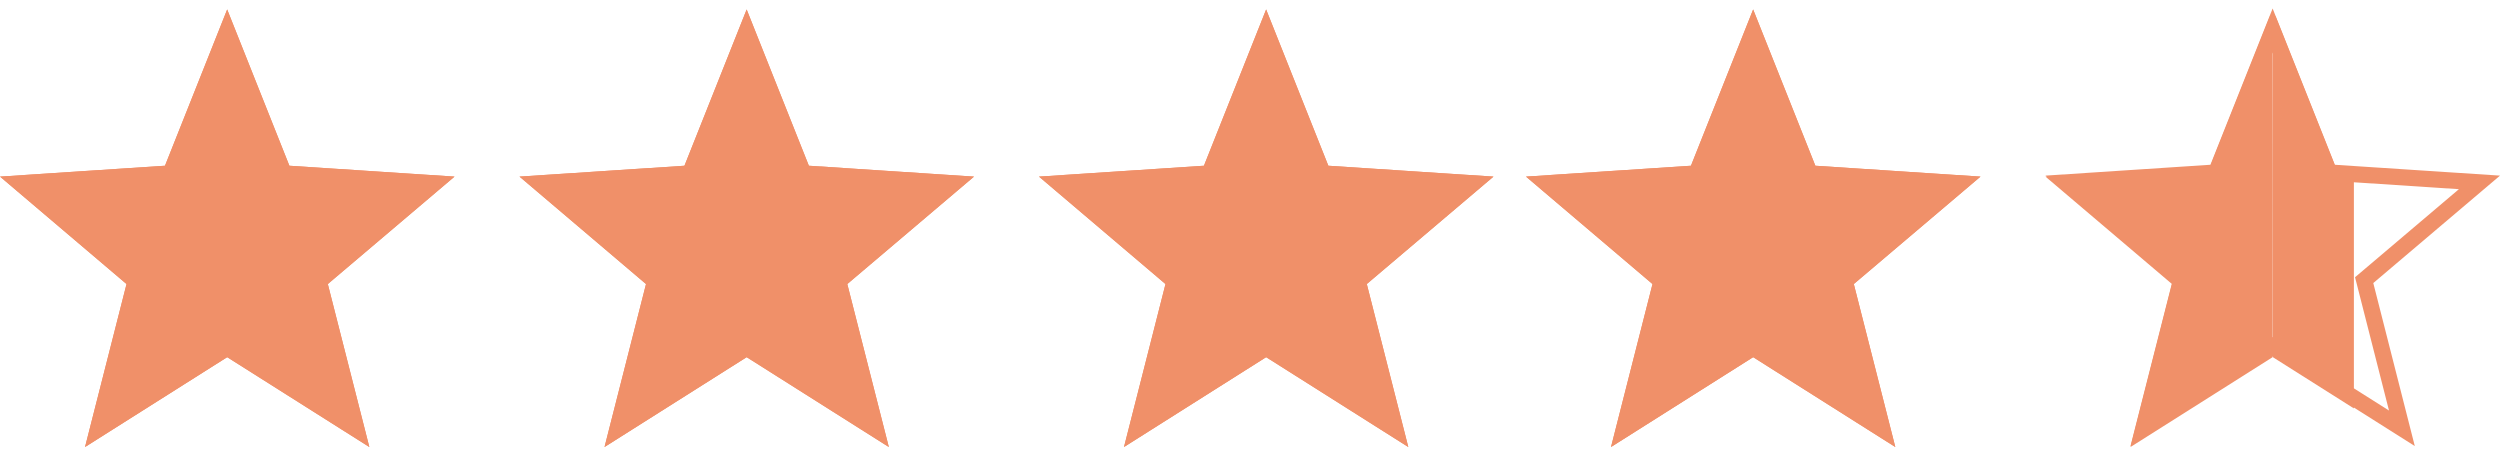
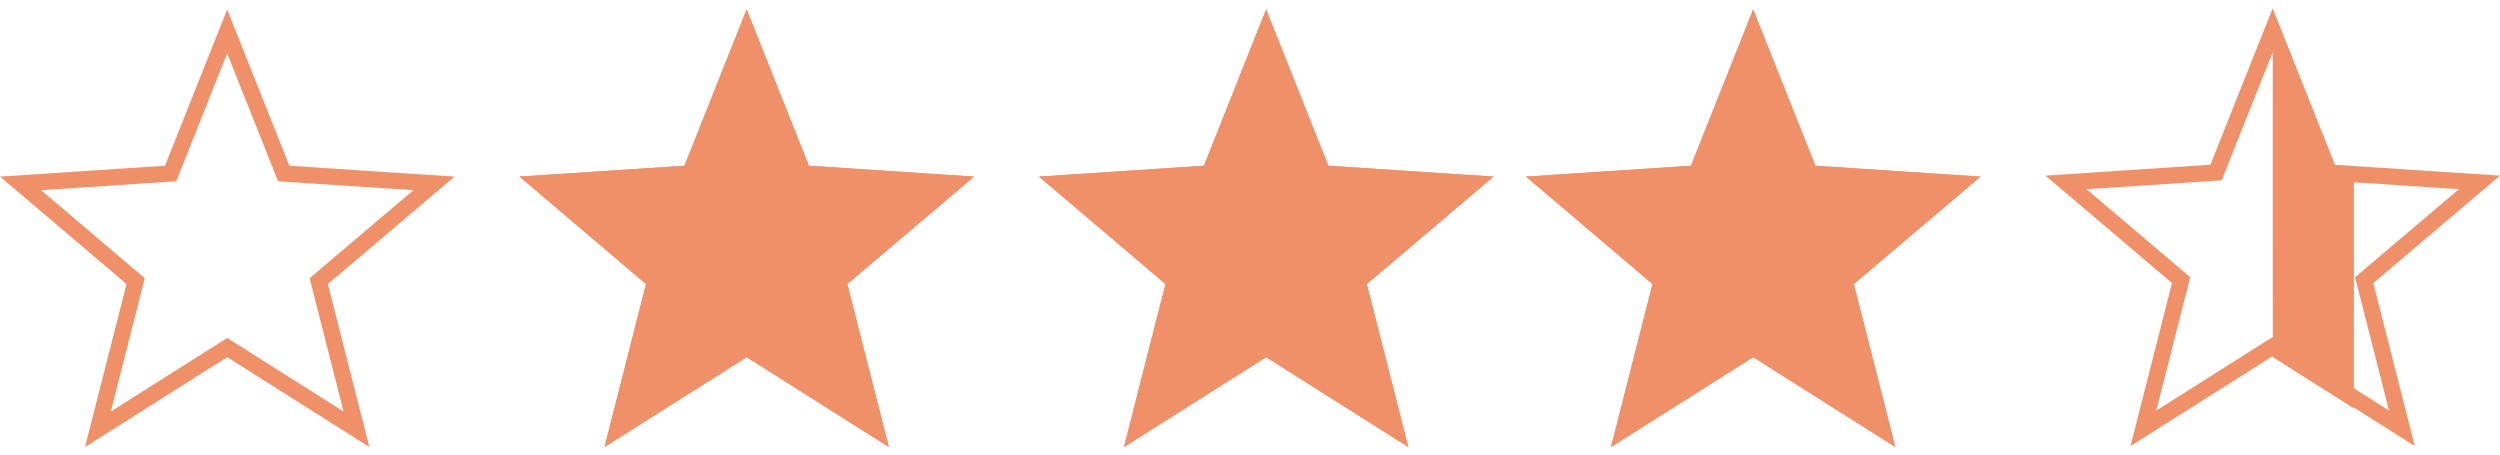
<svg xmlns="http://www.w3.org/2000/svg" width="154" height="28" viewBox="0 0 154 28" fill="none">
  <path d="M143.361 10.334L143.478 10.627L143.793 10.648L152.734 11.236L145.871 17.055L145.632 17.257L145.71 17.56L147.957 26.383L140.262 21.518L139.994 21.35L139.727 21.518L132.032 26.383L134.279 17.56L134.356 17.258L134.118 17.055L127.265 11.236L136.196 10.648L136.511 10.627L136.627 10.334L139.994 1.875L143.361 10.334Z" stroke="#F09069" />
  <g clip-path="url(#clip0)">
    <path d="M140 10.878L139.994 0.583L136.163 10.209L126 10.878L133.795 17.497L131.237 27.537L139.994 22.001L140 10.878Z" fill="#F09069" />
  </g>
  <g clip-path="url(#clip1)">
    <path d="M140 10.878L140.006 0.583L143.837 10.209L154 10.878L146.205 17.497L148.763 27.537L140.006 22.001L140 10.878Z" fill="#F09069" />
  </g>
  <path d="M17.361 10.394L17.478 10.688L17.793 10.708L26.734 11.296L19.871 17.115L19.632 17.317L19.709 17.62L21.957 26.443L14.262 21.579L13.994 21.41L13.727 21.579L6.032 26.443L8.279 17.62L8.356 17.318L8.118 17.116L1.265 11.296L10.196 10.708L10.511 10.687L10.627 10.394L13.994 1.935L17.361 10.394Z" stroke="#F09069" />
-   <path d="M17.361 10.394L17.478 10.688L17.793 10.708L26.734 11.296L19.871 17.115L19.632 17.317L19.709 17.62L21.957 26.443L14.262 21.579L13.994 21.41L13.727 21.579L6.032 26.443L8.279 17.62L8.356 17.318L8.118 17.116L1.265 11.296L10.196 10.708L10.511 10.687L10.627 10.394L13.994 1.935L17.361 10.394Z" fill="#F09069" stroke="#F09069" />
  <path d="M49.361 10.394L49.478 10.688L49.793 10.708L58.734 11.296L51.871 17.115L51.632 17.317L51.709 17.62L53.957 26.443L46.262 21.579L45.994 21.41L45.727 21.579L38.032 26.443L40.279 17.62L40.356 17.318L40.118 17.116L33.265 11.296L42.196 10.708L42.511 10.687L42.627 10.394L45.994 1.935L49.361 10.394Z" stroke="#F09069" />
  <path d="M49.361 10.394L49.478 10.688L49.793 10.708L58.734 11.296L51.871 17.115L51.632 17.317L51.709 17.62L53.957 26.443L46.262 21.579L45.994 21.41L45.727 21.579L38.032 26.443L40.279 17.62L40.356 17.318L40.118 17.116L33.265 11.296L42.196 10.708L42.511 10.687L42.627 10.394L45.994 1.935L49.361 10.394Z" fill="#F09069" stroke="#F09069" />
  <path d="M81.361 10.394L81.478 10.688L81.793 10.708L90.734 11.296L83.871 17.115L83.632 17.317L83.71 17.62L85.957 26.443L78.262 21.579L77.994 21.41L77.727 21.579L70.032 26.443L72.279 17.62L72.356 17.318L72.118 17.116L65.265 11.296L74.196 10.708L74.511 10.687L74.627 10.394L77.994 1.935L81.361 10.394Z" stroke="#F09069" />
  <path d="M81.361 10.394L81.478 10.688L81.793 10.708L90.734 11.296L83.871 17.115L83.632 17.317L83.71 17.62L85.957 26.443L78.262 21.579L77.994 21.41L77.727 21.579L70.032 26.443L72.279 17.62L72.356 17.318L72.118 17.116L65.265 11.296L74.196 10.708L74.511 10.687L74.627 10.394L77.994 1.935L81.361 10.394Z" fill="#F09069" stroke="#F09069" />
  <path d="M111.361 10.394L111.478 10.688L111.793 10.708L120.734 11.296L113.871 17.115L113.632 17.317L113.71 17.62L115.957 26.443L108.262 21.579L107.994 21.41L107.727 21.579L100.032 26.443L102.279 17.62L102.356 17.318L102.118 17.116L95.265 11.296L104.196 10.708L104.511 10.687L104.627 10.394L107.994 1.935L111.361 10.394Z" stroke="#F09069" />
  <path d="M111.361 10.394L111.478 10.688L111.793 10.708L120.734 11.296L113.871 17.115L113.632 17.317L113.71 17.62L115.957 26.443L108.262 21.579L107.994 21.41L107.727 21.579L100.032 26.443L102.279 17.62L102.356 17.318L102.118 17.116L95.265 11.296L104.196 10.708L104.511 10.687L104.627 10.394L107.994 1.935L111.361 10.394Z" fill="#F09069" stroke="#F09069" />
  <defs>
    <clipPath id="clip0">
-       <rect width="14" height="27" fill="white" transform="translate(126 1)" />
-     </clipPath>
+       </clipPath>
    <clipPath id="clip1">
      <rect width="5" height="27" fill="white" transform="matrix(-1 0 0 1 145 1)" />
    </clipPath>
  </defs>
</svg>